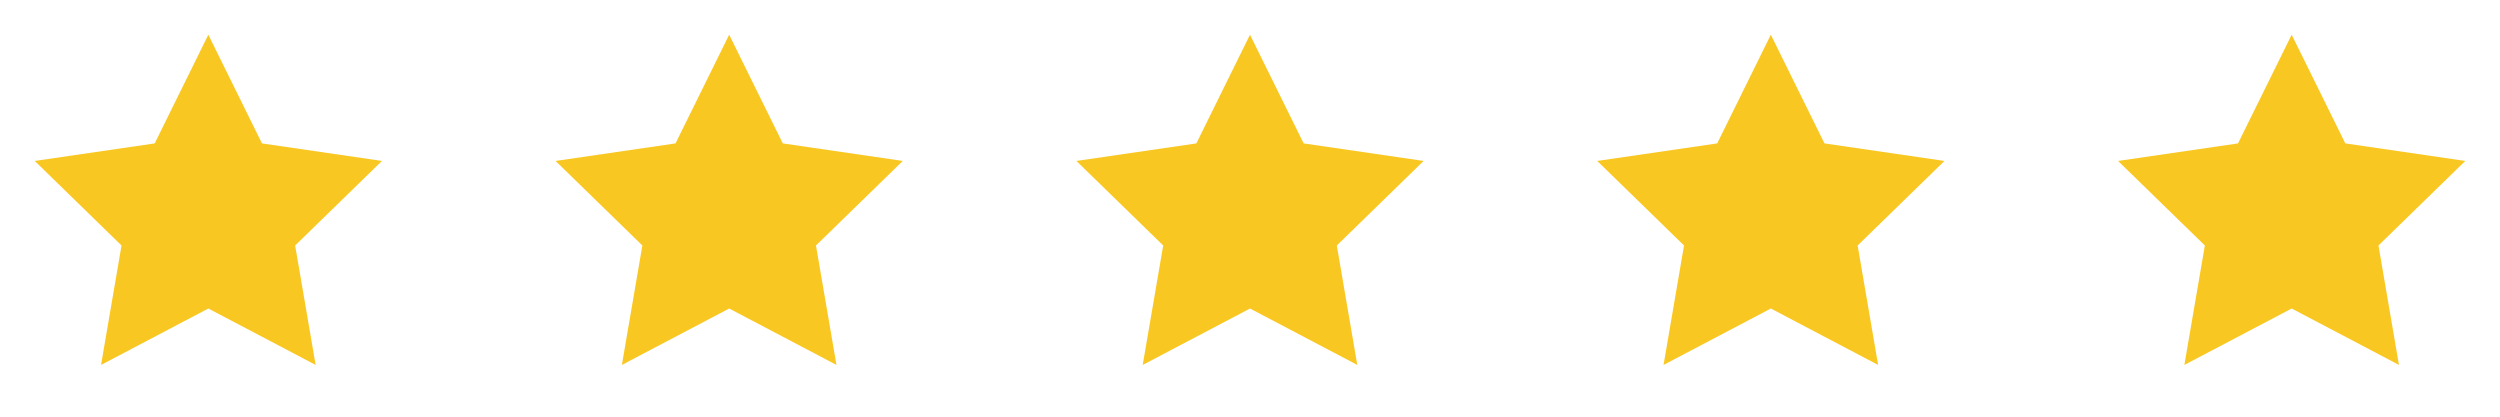
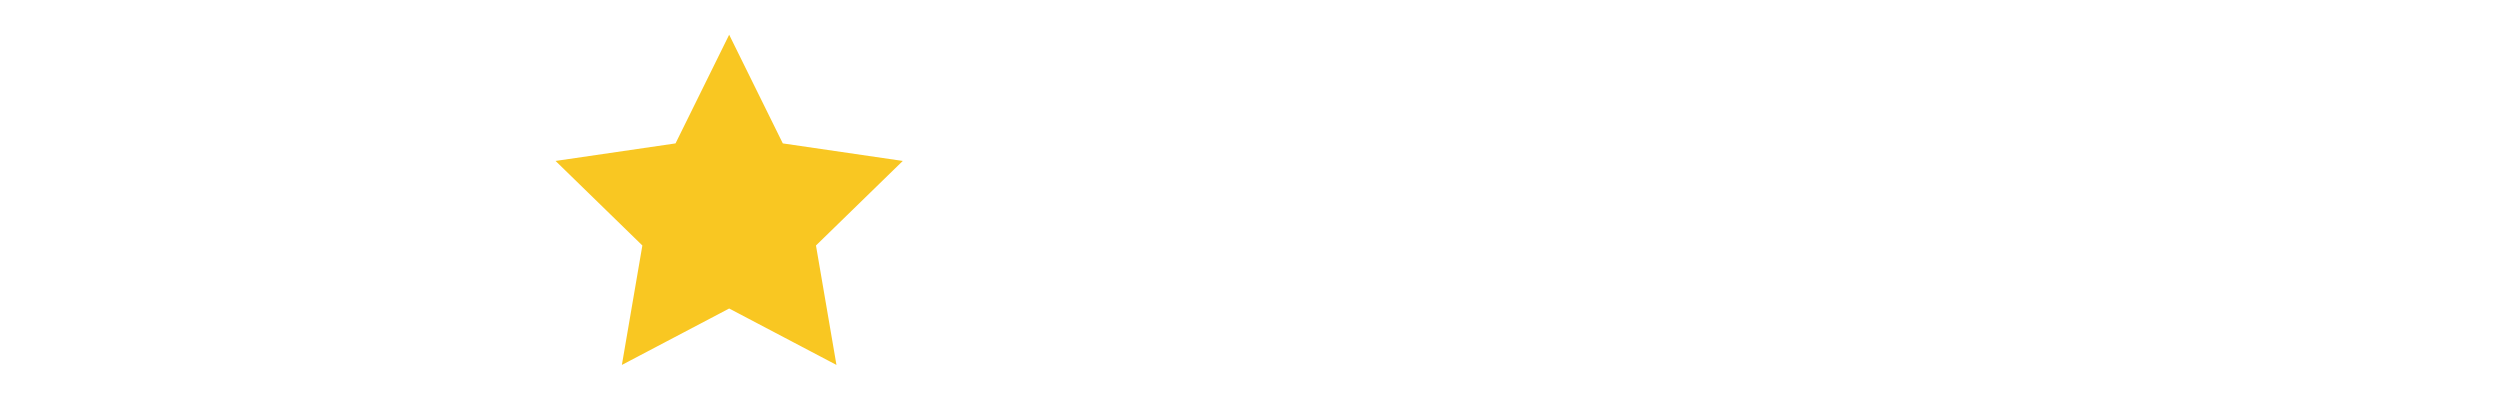
<svg xmlns="http://www.w3.org/2000/svg" width="144" height="24" viewBox="0 0 144 24" fill="none">
-   <path d="M12 2L15.09 8.26L22 9.27L17 14.14L18.18 21.02L12 17.77L5.82 21.02L7 14.14L2 9.27L8.91 8.26L12 2Z" fill="#F9C722" />
  <path d="M42 2L45.09 8.26L52 9.27L47 14.14L48.18 21.02L42 17.77L35.82 21.02L37 14.14L32 9.27L38.91 8.26L42 2Z" fill="#F9C722" />
-   <path d="M72 2L75.09 8.26L82 9.27L77 14.14L78.18 21.02L72 17.77L65.82 21.02L67 14.14L62 9.27L68.91 8.26L72 2Z" fill="#F9C722" />
-   <path d="M102 2L105.09 8.26L112 9.27L107 14.14L108.18 21.02L102 17.77L95.82 21.02L97 14.14L92 9.27L98.91 8.26L102 2Z" fill="#F9C722" />
-   <path d="M132 2L135.09 8.26L142 9.27L137 14.14L138.18 21.02L132 17.77L125.82 21.02L127 14.14L122 9.27L128.91 8.26L132 2Z" fill="#F9C722" />
</svg>